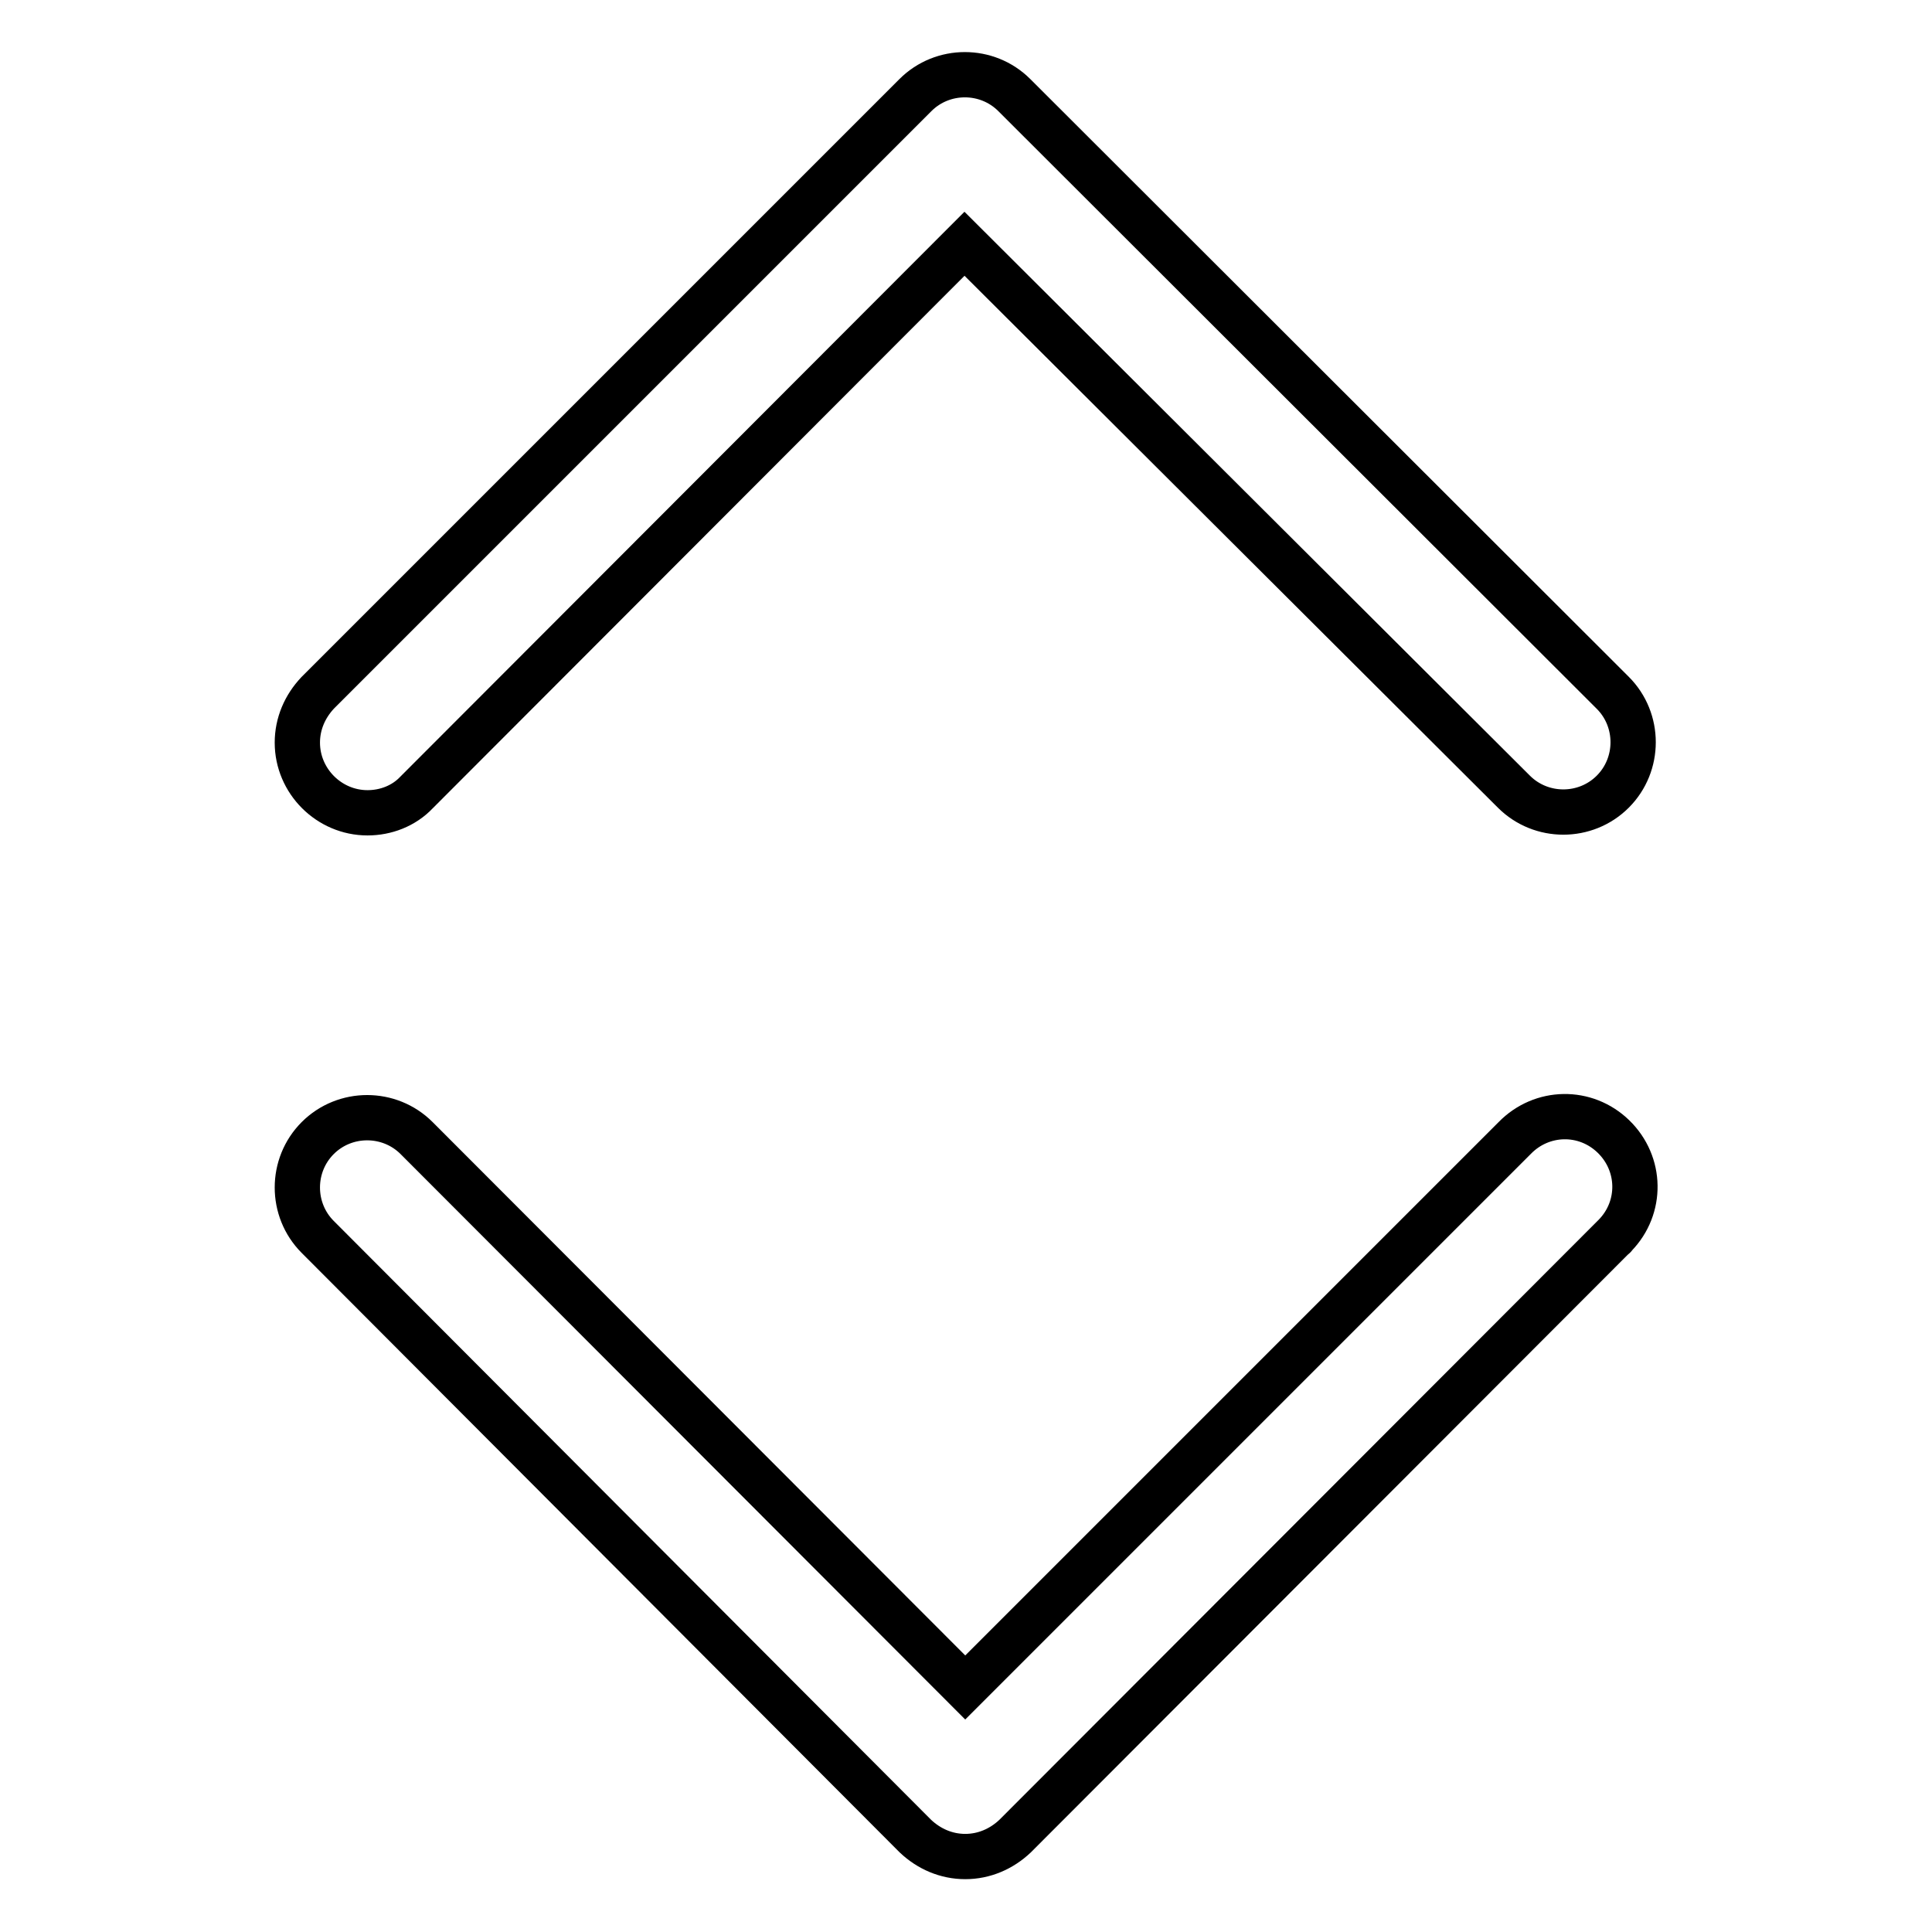
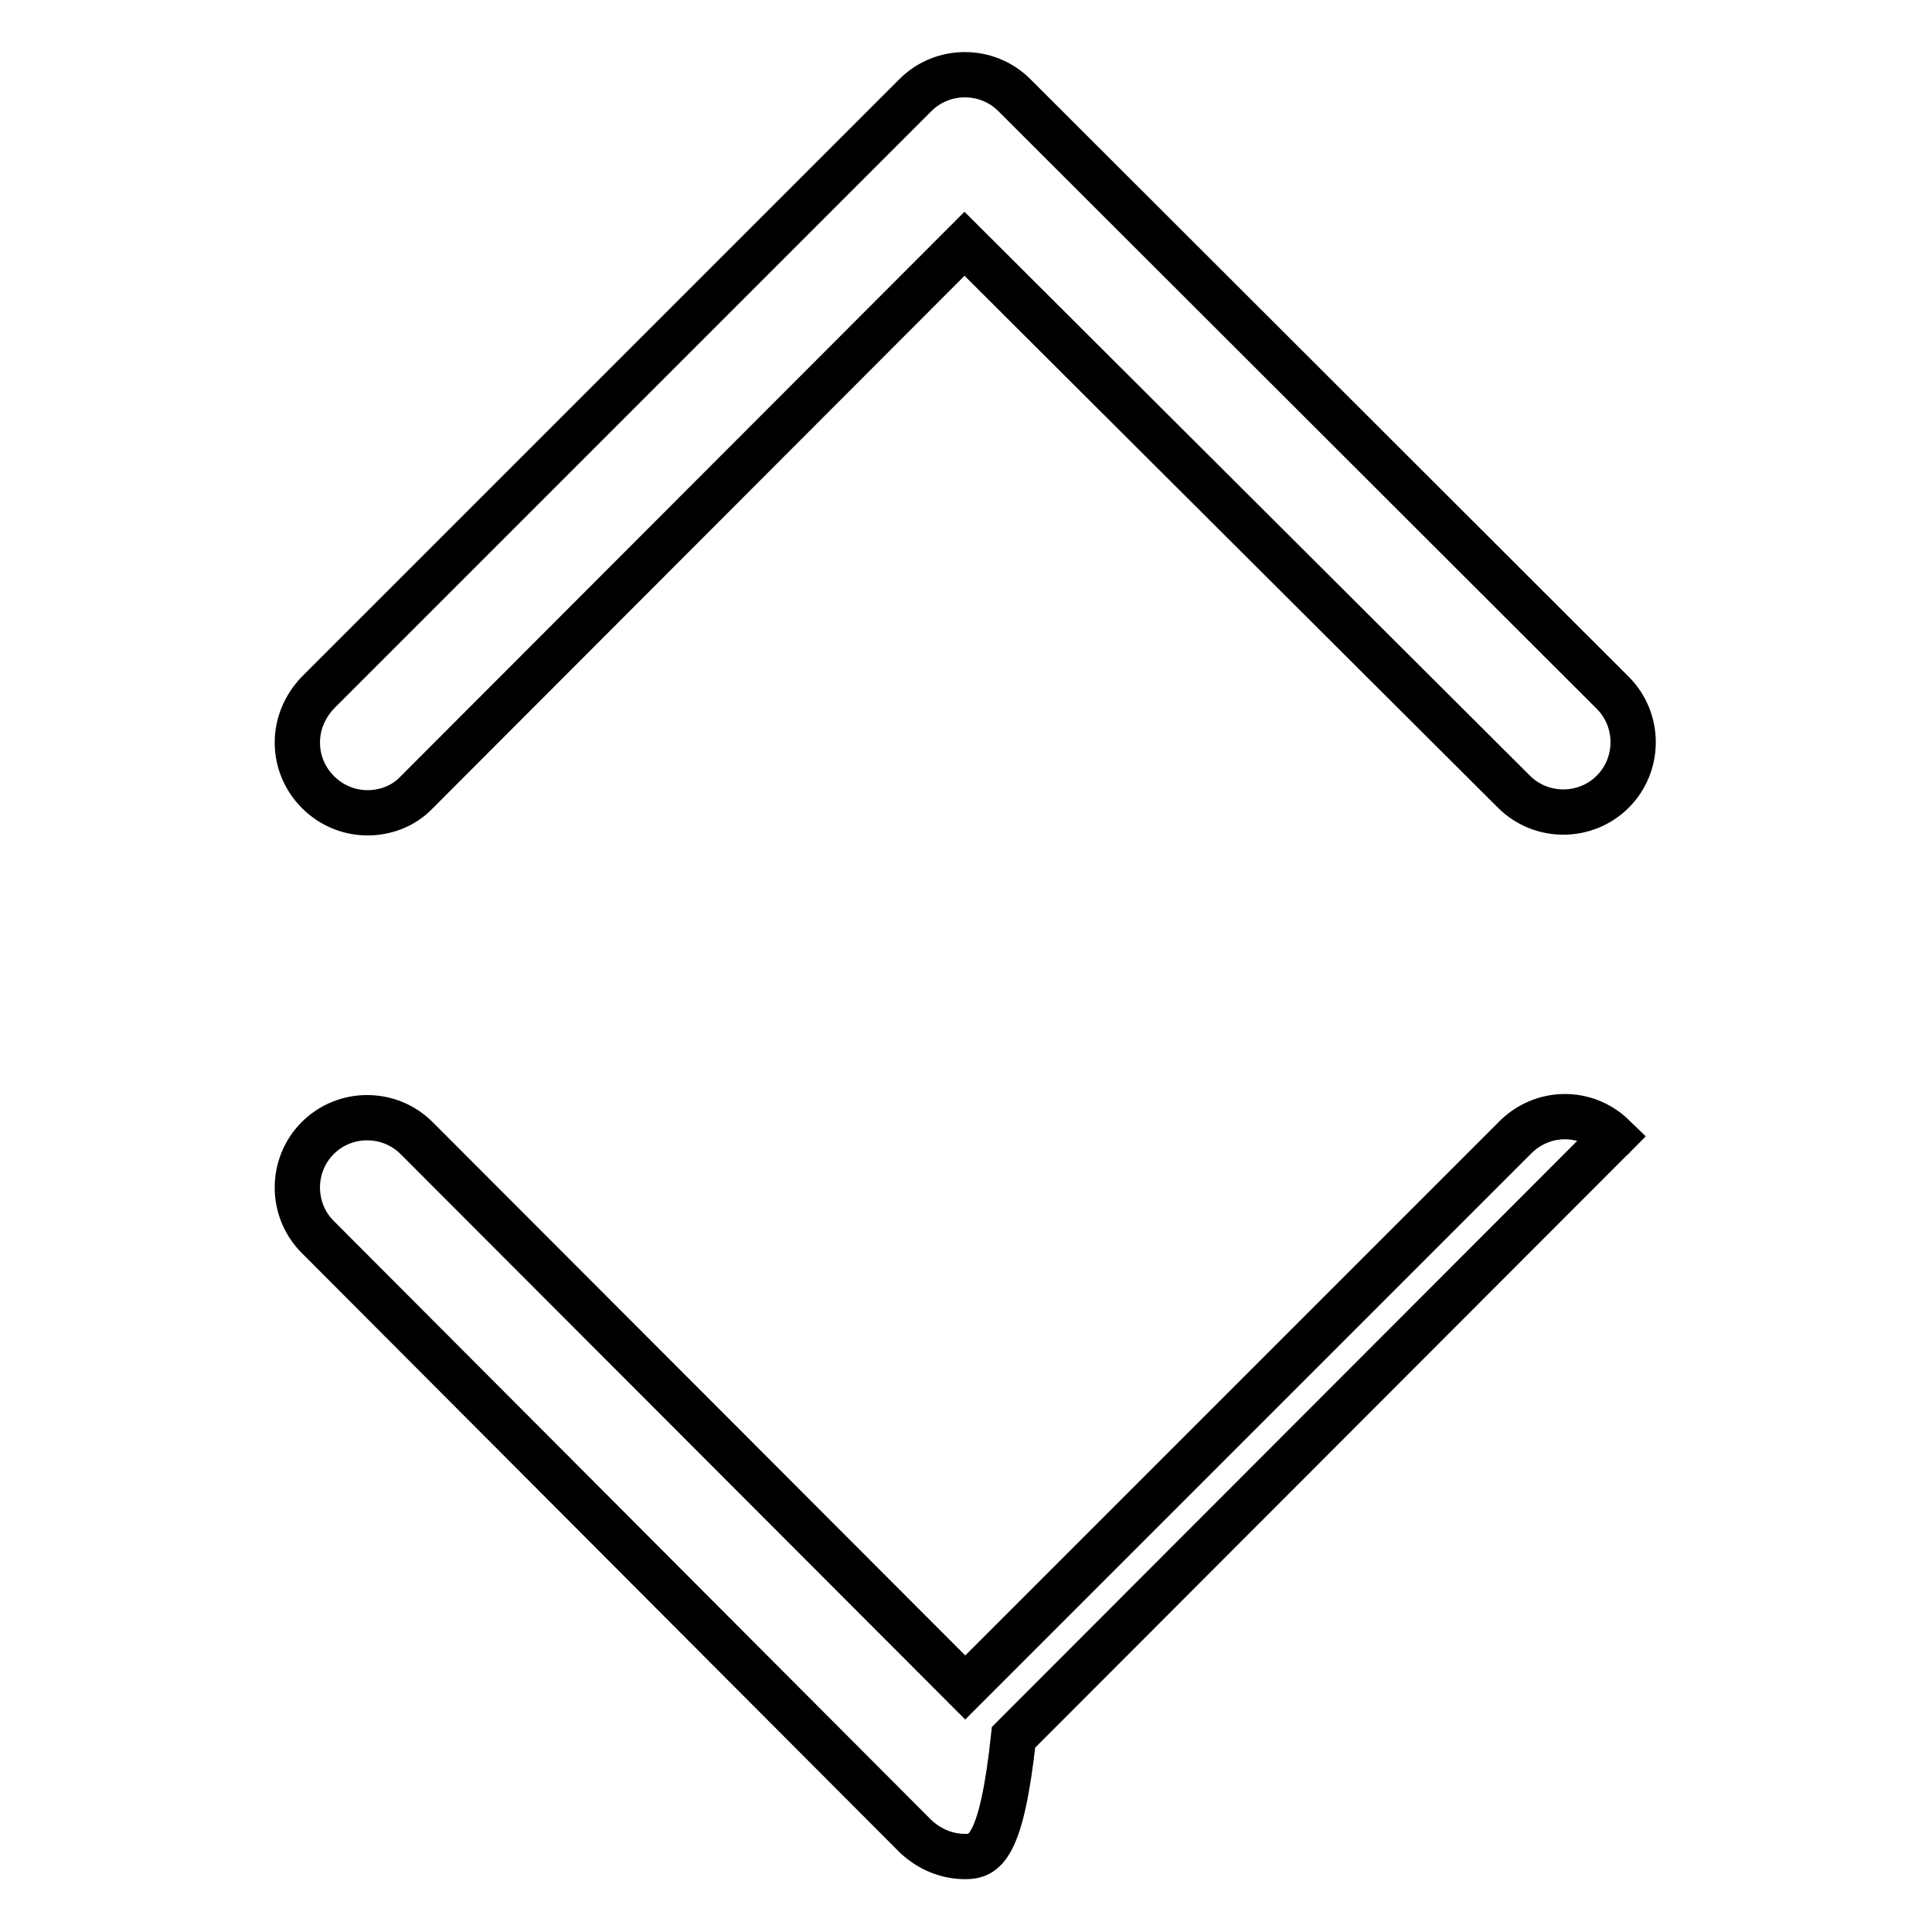
<svg xmlns="http://www.w3.org/2000/svg" version="1.1" x="0px" y="0px" viewBox="0 0 256 256" enable-background="new 0 0 256 256" xml:space="preserve">
  <g>
-     <path stroke-width="6" fill-opacity="0" stroke="#000000" d="M48.7,107.7c-5.1,0-9.3-4.2-9.3-9.3c0-2.5,1-4.8,2.7-6.6l79.2-79.2c3.6-3.6,9.5-3.6,13.1,0l79.3,79.2 c3.6,3.6,3.6,9.5,0,13.1c-3.6,3.6-9.5,3.6-13.1,0l-72.8-72.6L55.2,105C53.5,106.8,51.1,107.7,48.7,107.7z M127.9,246 c-2.5,0-4.8-1-6.6-2.7l-79.2-79.4c-3.6-3.6-3.6-9.5,0-13.1c3.6-3.6,9.5-3.6,13.1,0l72.7,72.8l72.8-72.8c3.6-3.7,9.4-3.8,13.1-0.2 c3.7,3.6,3.8,9.4,0.2,13.1c-0.1,0.1-0.1,0.2-0.2,0.2l-79.3,79.4C132.7,245,130.4,246,127.9,246z" />
+     <path stroke-width="6" fill-opacity="0" stroke="#000000" d="M48.7,107.7c-5.1,0-9.3-4.2-9.3-9.3c0-2.5,1-4.8,2.7-6.6l79.2-79.2c3.6-3.6,9.5-3.6,13.1,0l79.3,79.2 c3.6,3.6,3.6,9.5,0,13.1c-3.6,3.6-9.5,3.6-13.1,0l-72.8-72.6L55.2,105C53.5,106.8,51.1,107.7,48.7,107.7z M127.9,246 c-2.5,0-4.8-1-6.6-2.7l-79.2-79.4c-3.6-3.6-3.6-9.5,0-13.1c3.6-3.6,9.5-3.6,13.1,0l72.7,72.8l72.8-72.8c3.6-3.7,9.4-3.8,13.1-0.2 c-0.1,0.1-0.1,0.2-0.2,0.2l-79.3,79.4C132.7,245,130.4,246,127.9,246z" />
  </g>
</svg>